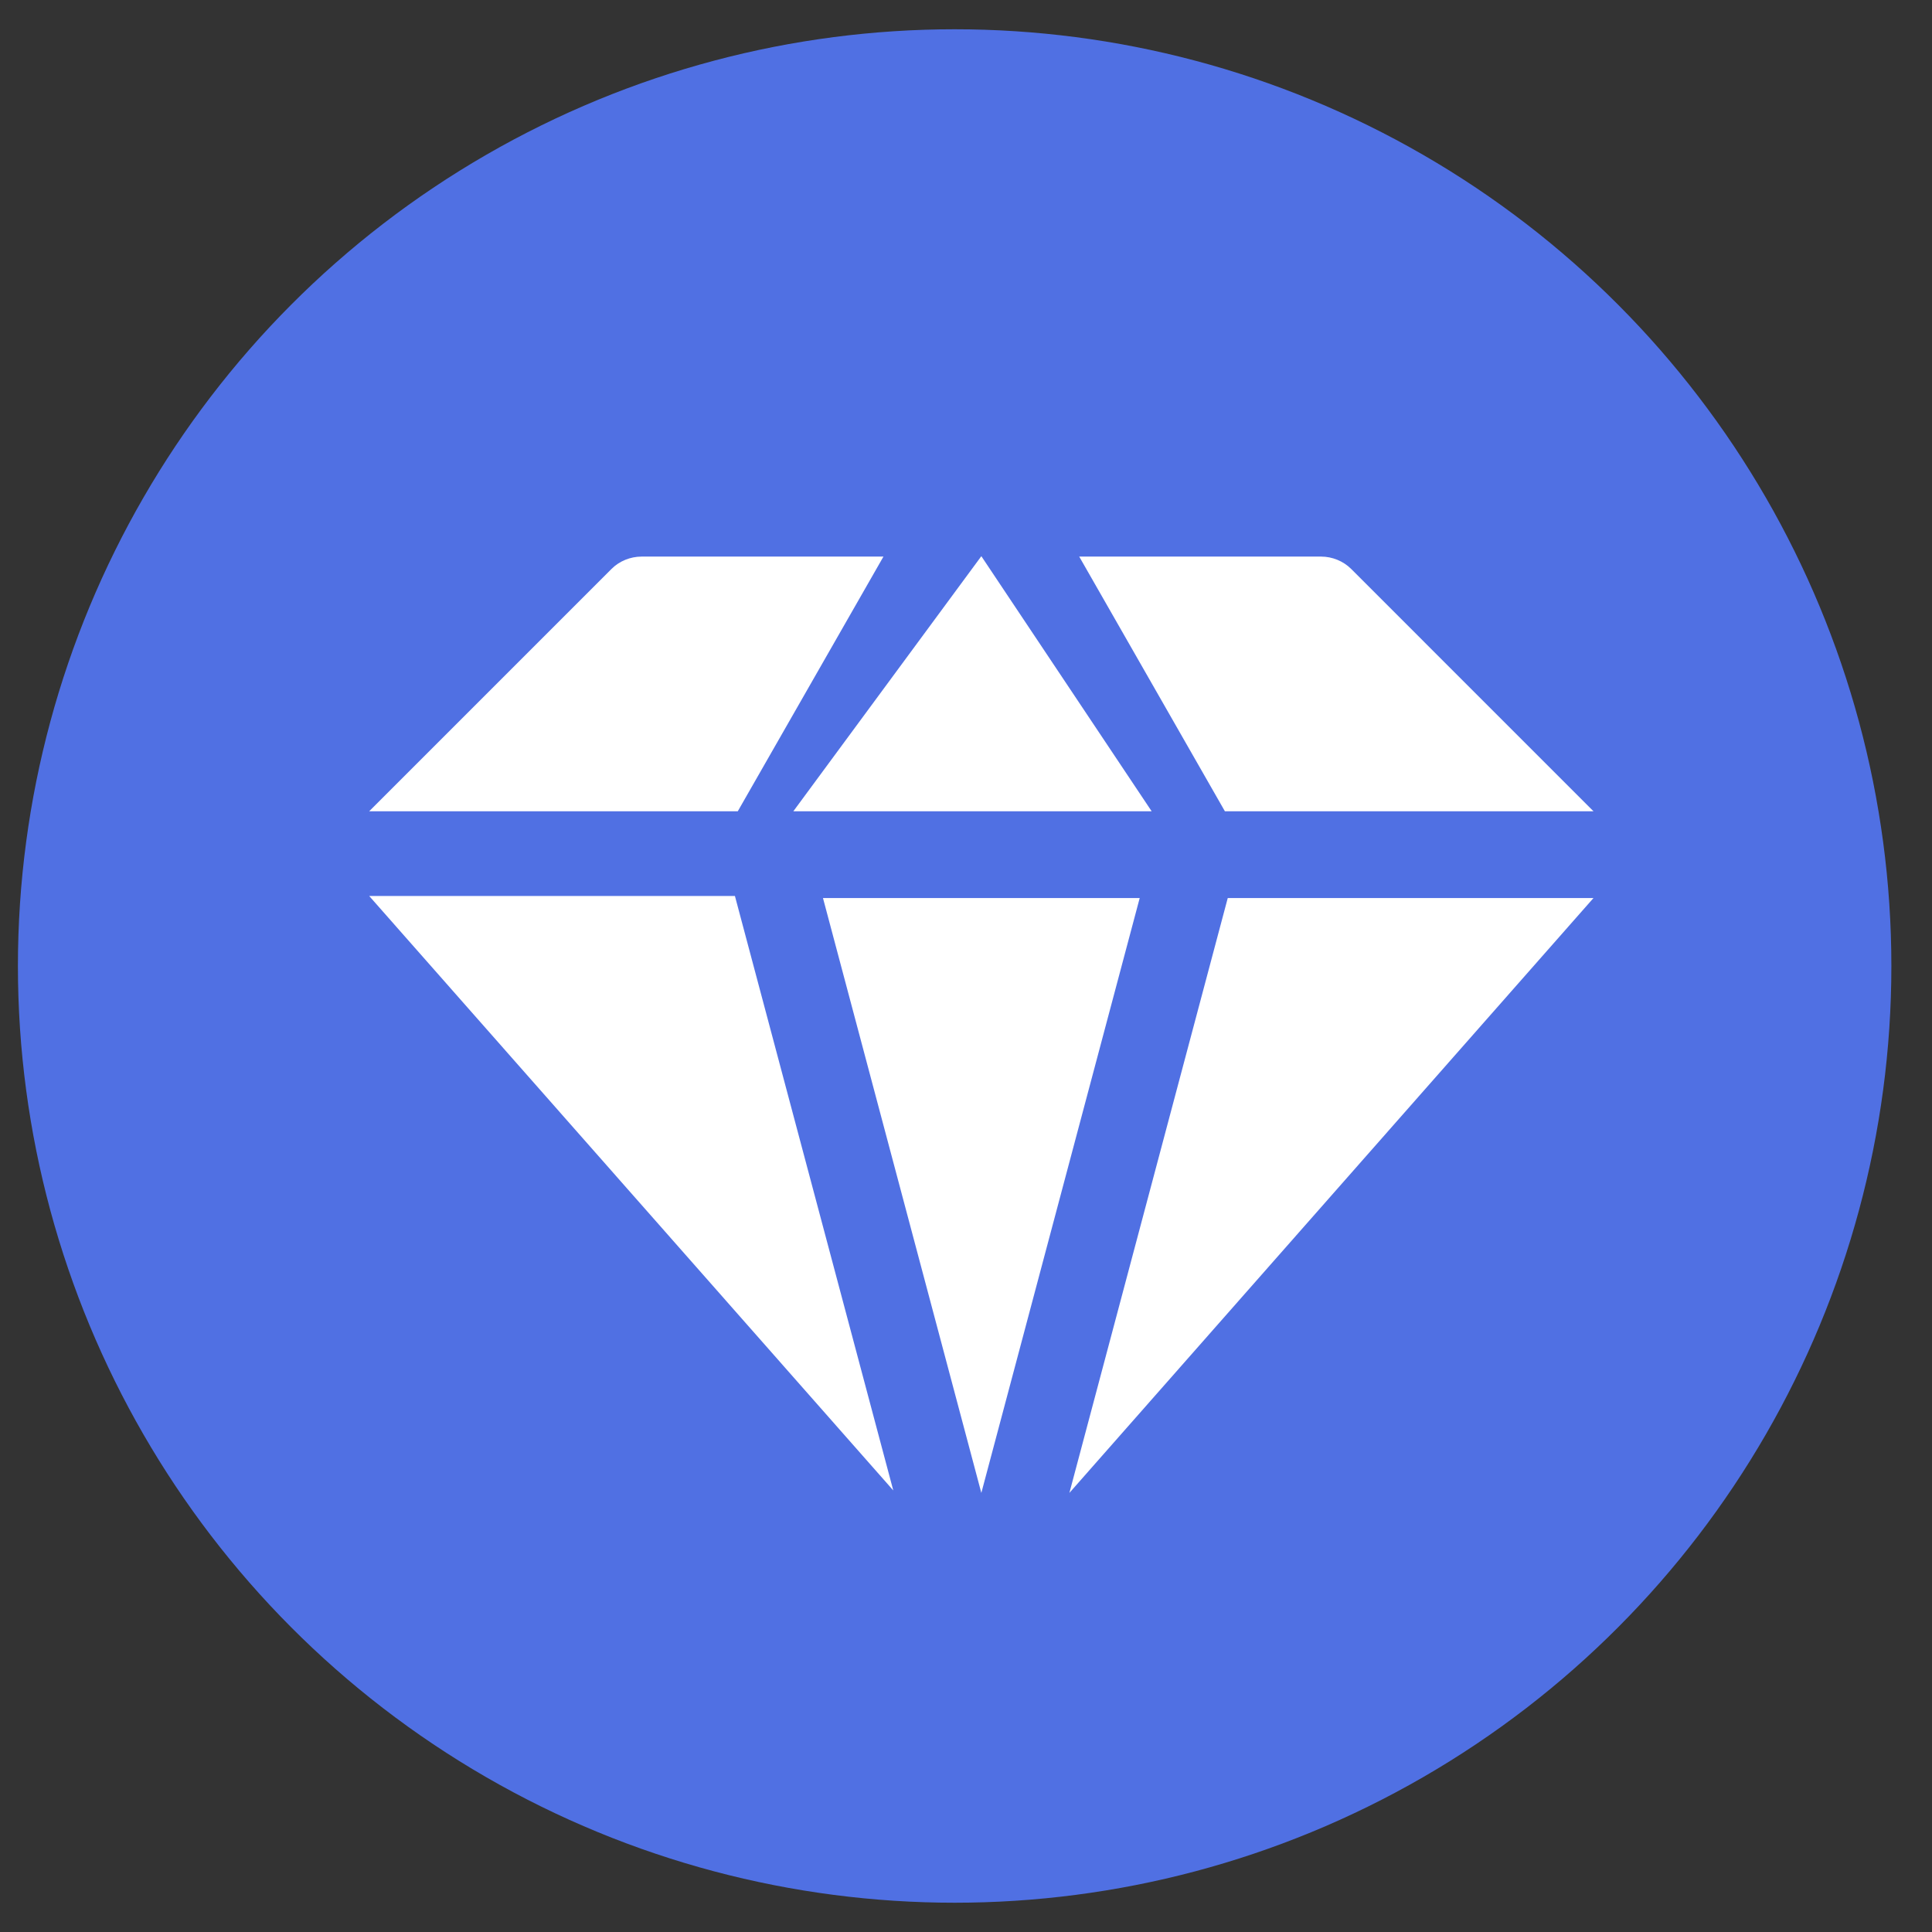
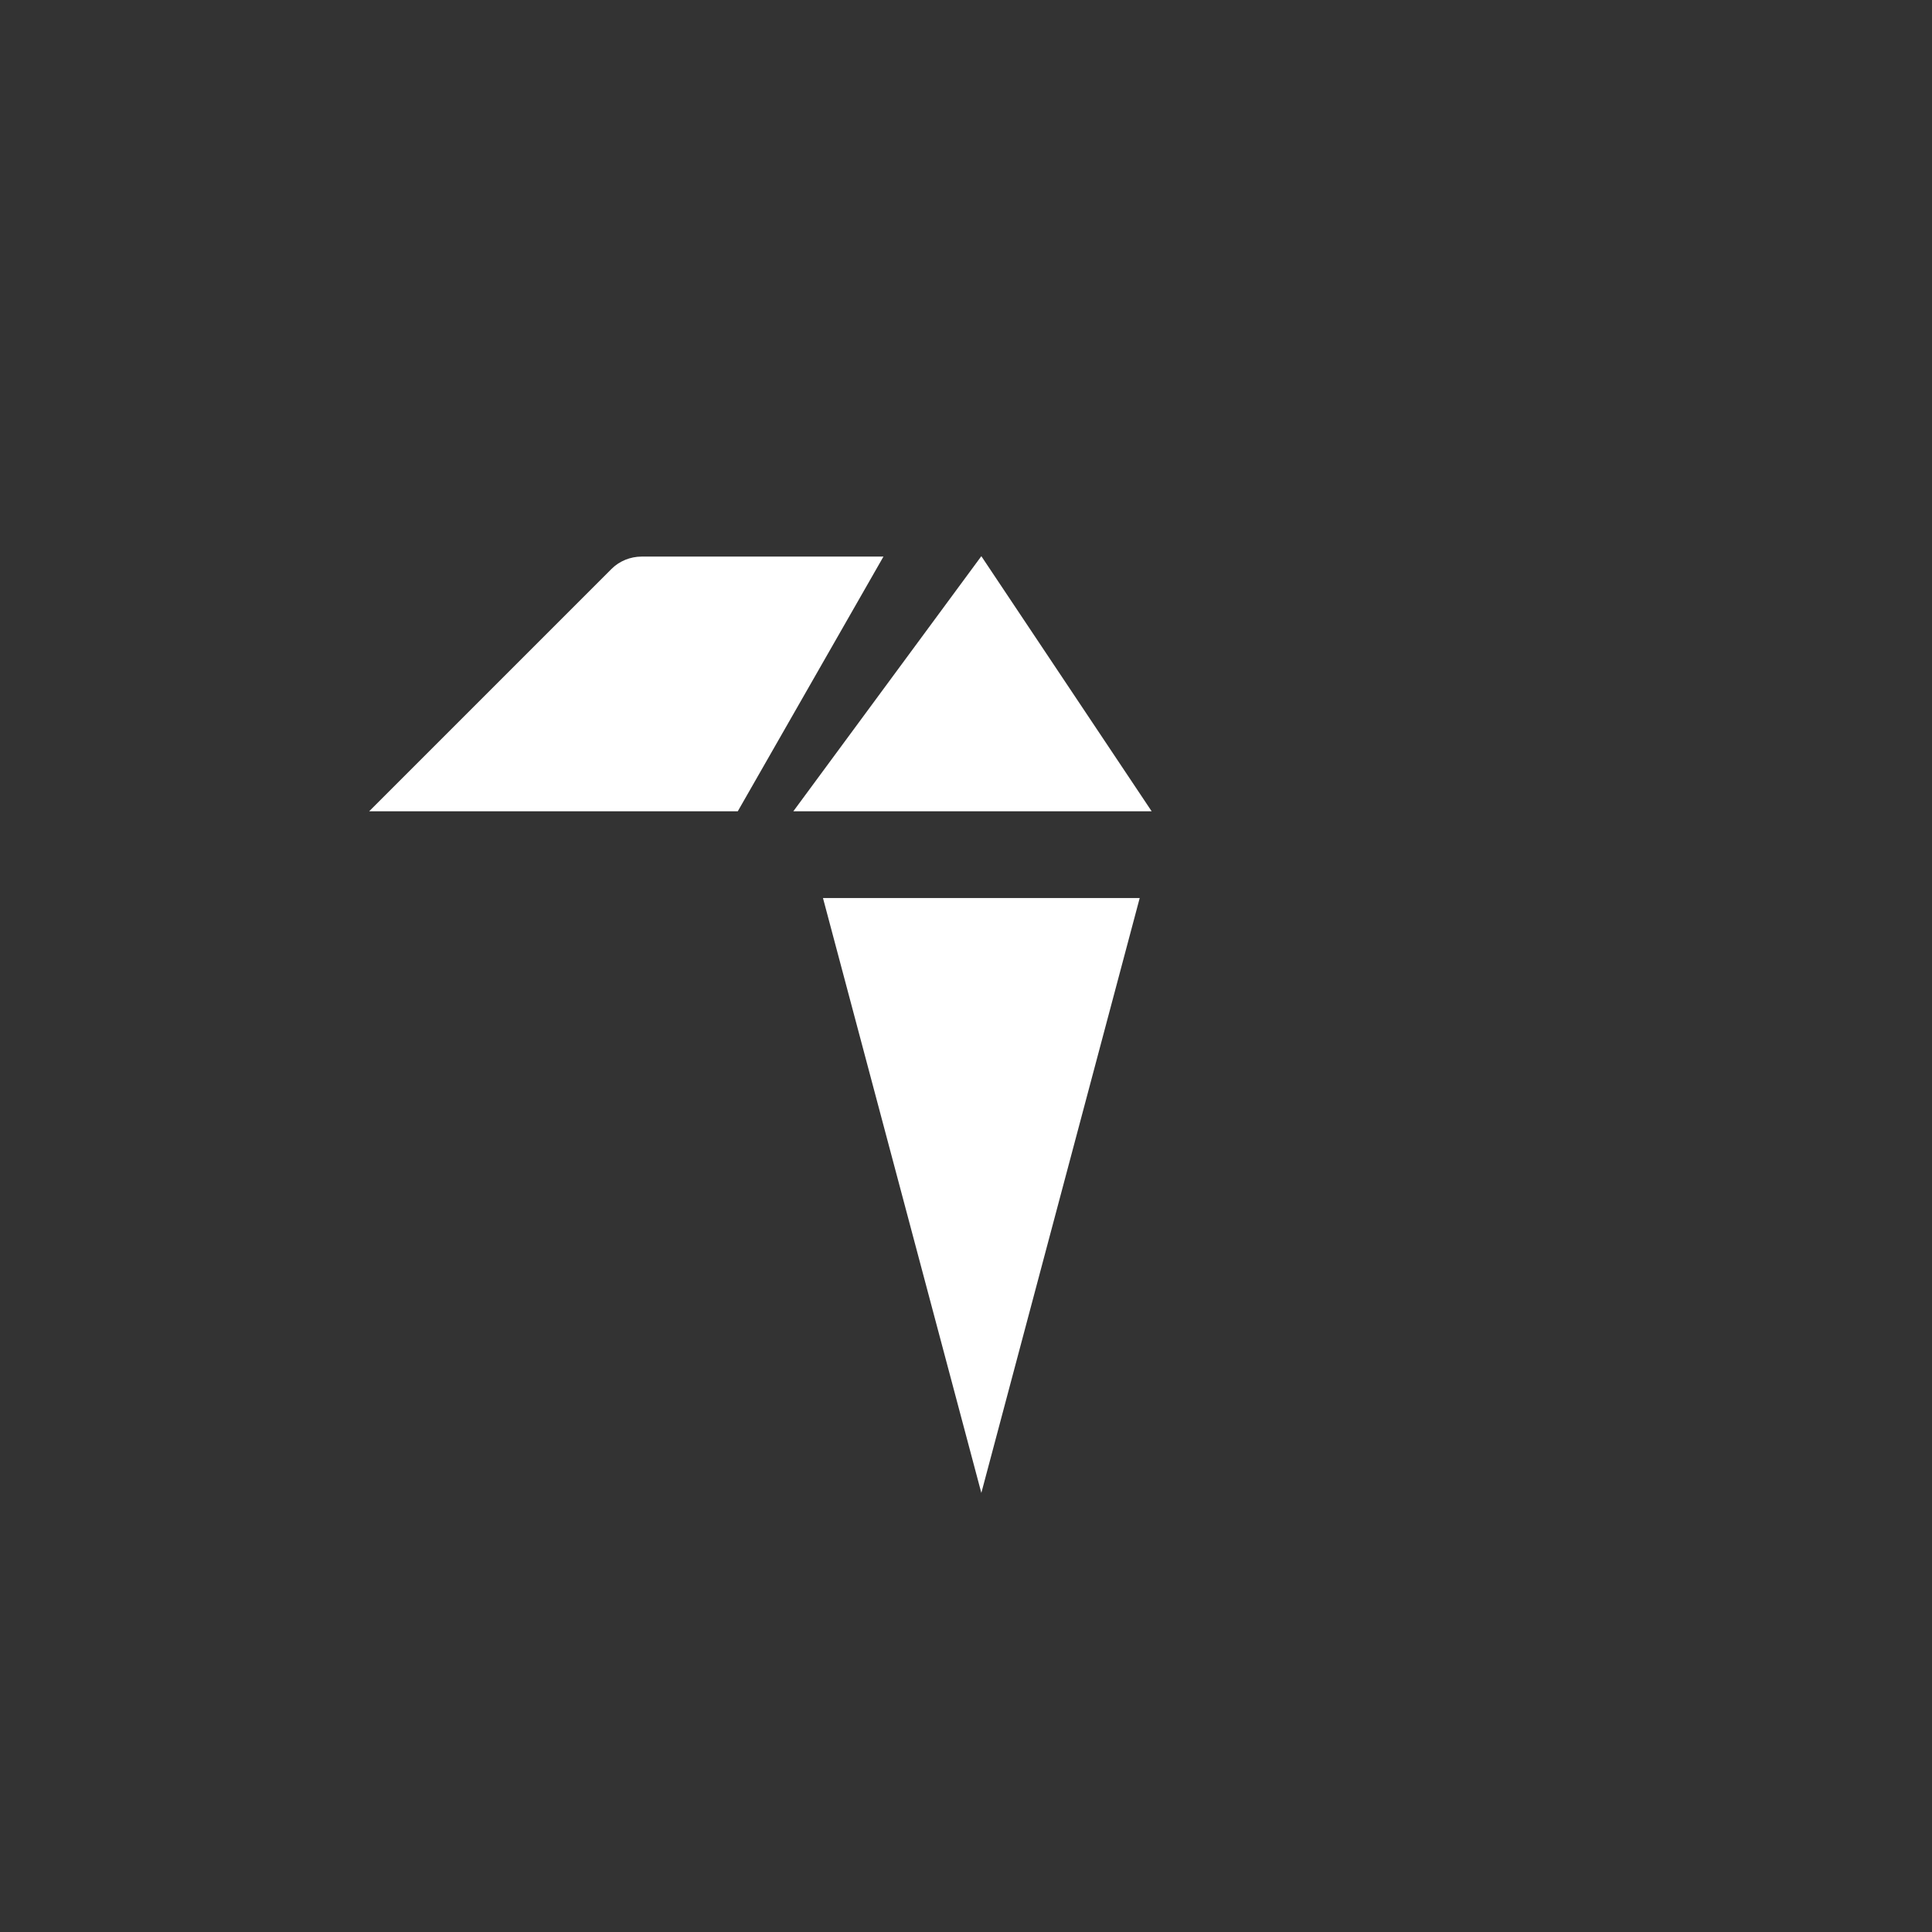
<svg xmlns="http://www.w3.org/2000/svg" width="33" height="33" viewBox="0 0 33 33" fill="none">
  <rect x="0" y="0" width="33" height="33" fill="#333333" stroke="none" />
-   <circle cx="16.306" cy="16.5" r="16" fill="#5070E3" />
-   <path d="M12.553 15.304L15.258 25.458L6.306 15.304H12.553Z" fill="white" />
  <path d="M12.602 13.857H6.306L10.445 9.718C10.578 9.584 10.768 9.507 10.958 9.507H15.09L12.602 13.857Z" fill="white" />
  <path d="M19.671 13.857H13.551L16.762 9.5L19.671 13.857Z" fill="white" />
  <path d="M19.467 15.339L16.762 25.5L14.057 15.339H19.467Z" fill="white" />
-   <path d="M20.922 13.857L18.434 9.507H22.566C22.756 9.507 22.945 9.584 23.079 9.718L27.218 13.857H20.922Z" fill="white" />
-   <path d="M20.971 15.339H27.218L18.266 25.5L20.971 15.339Z" fill="white" />
</svg>